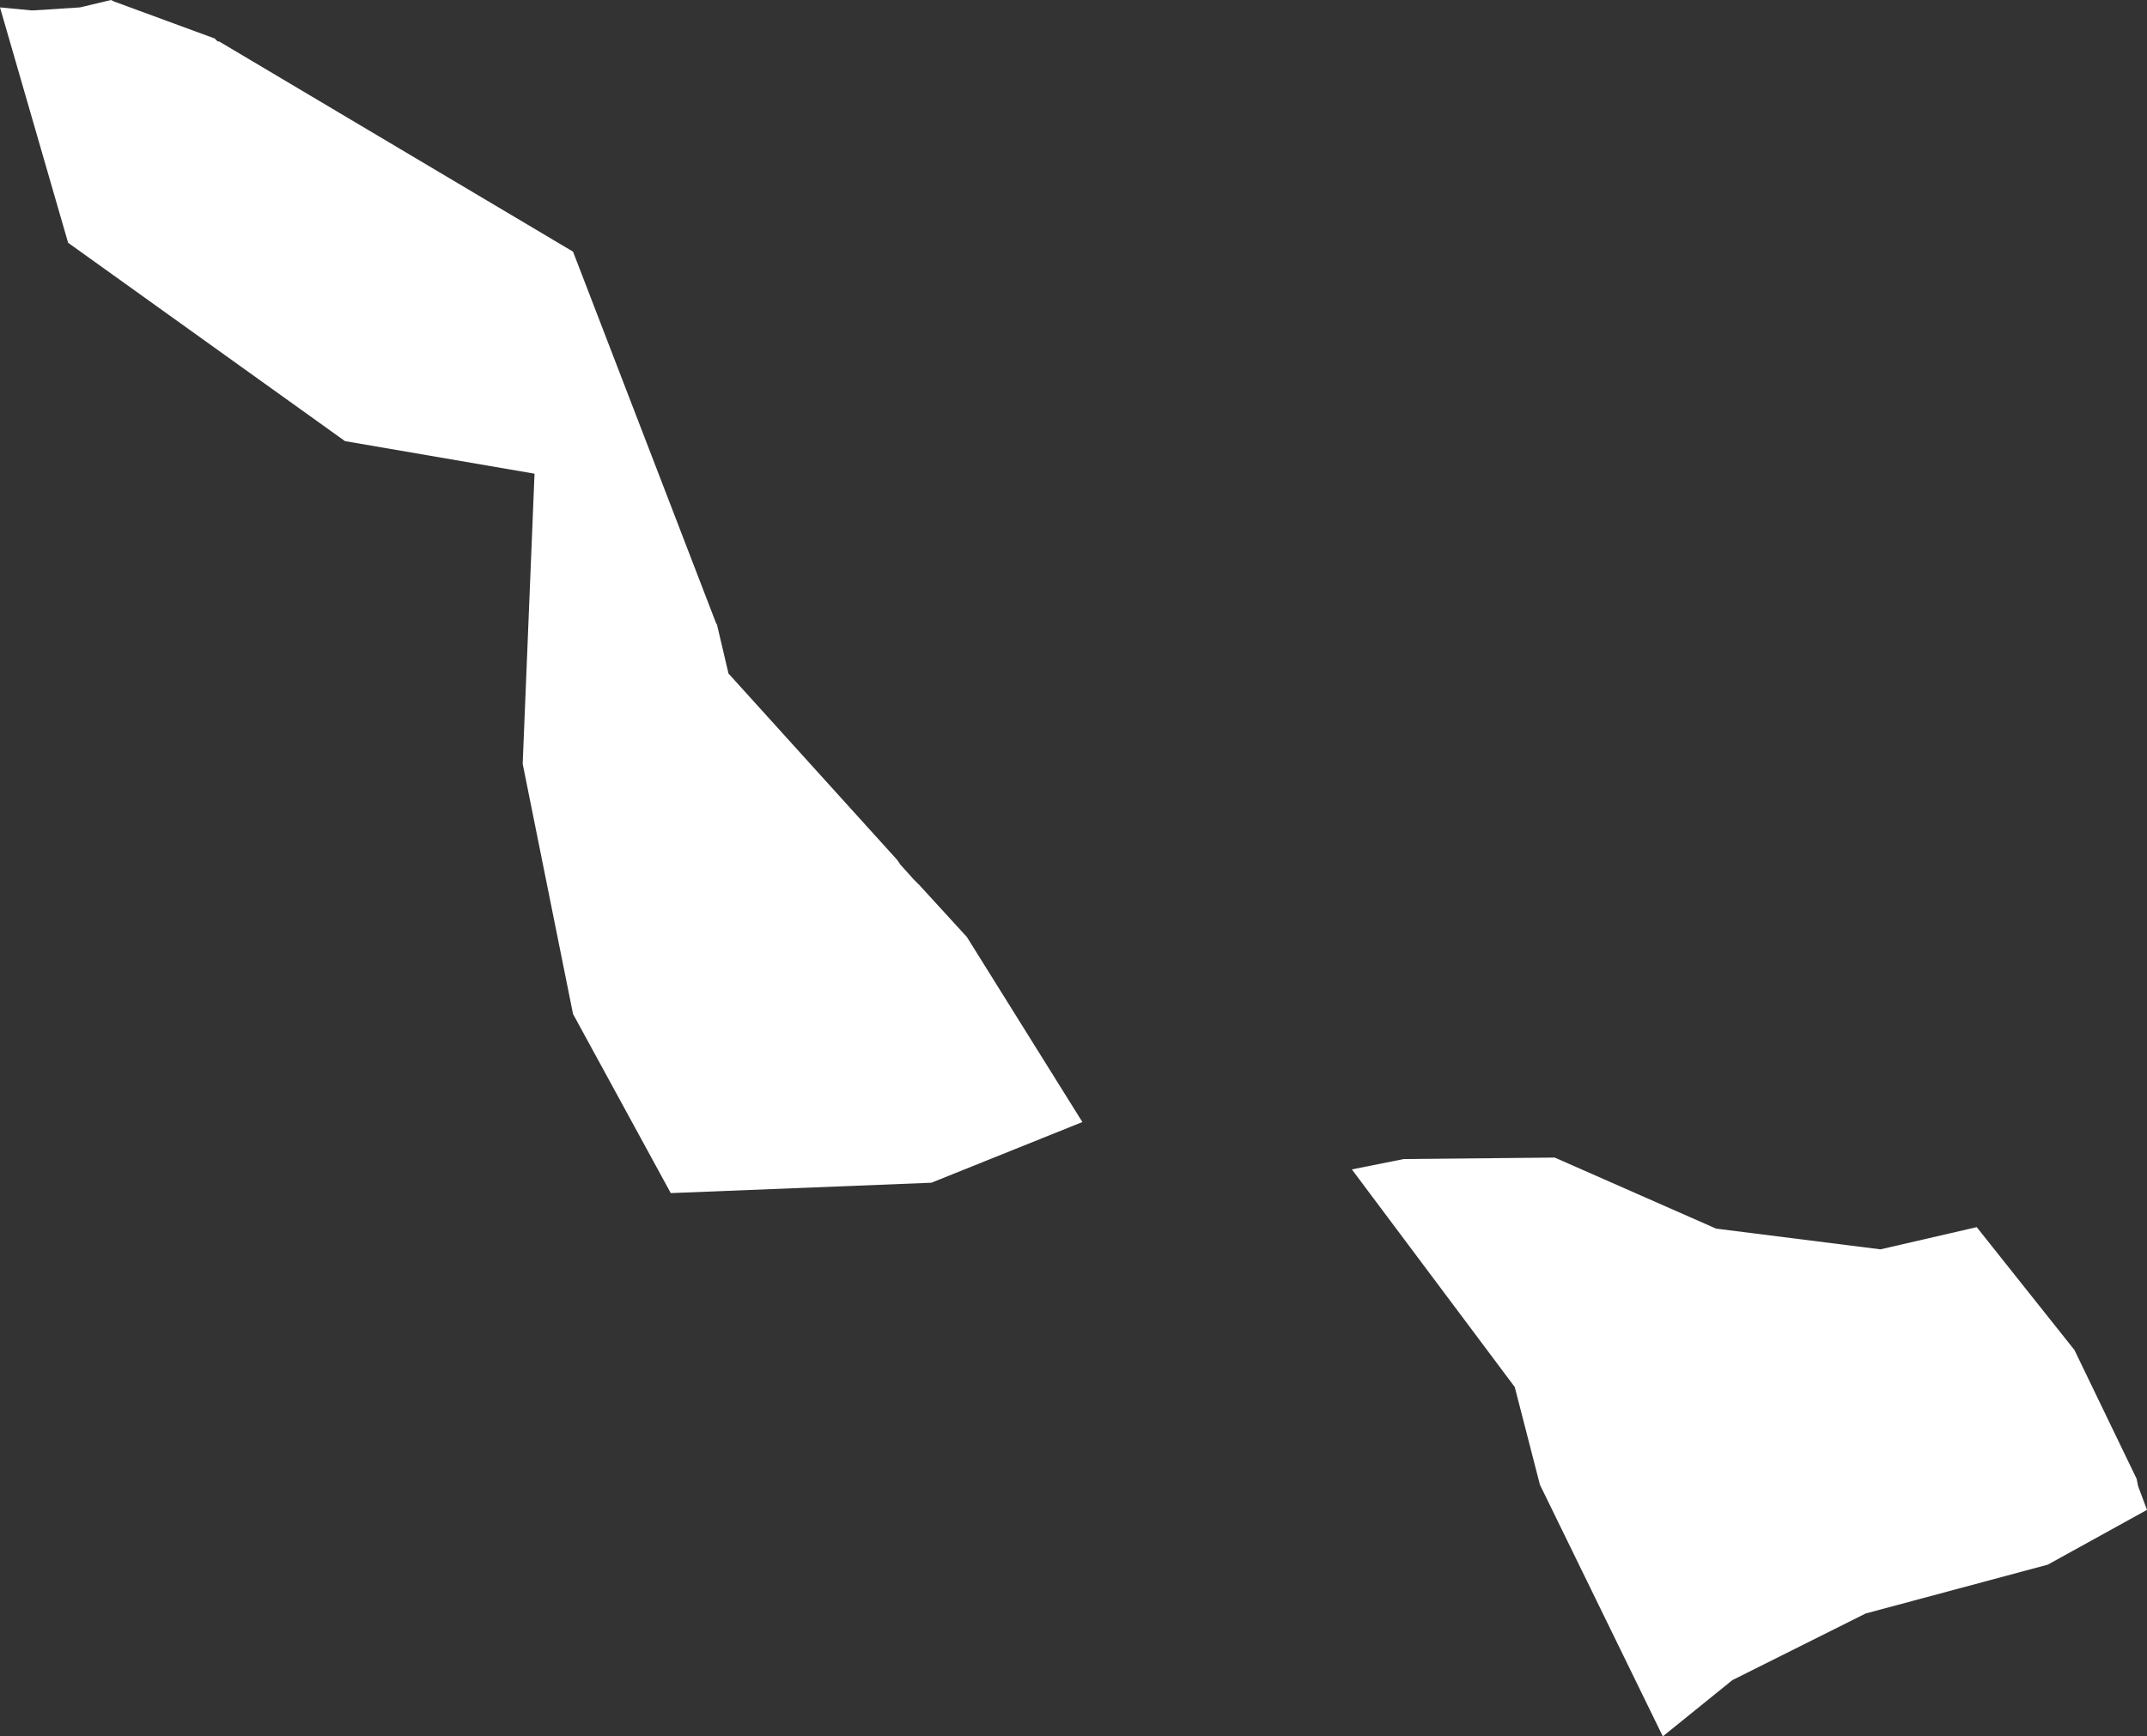
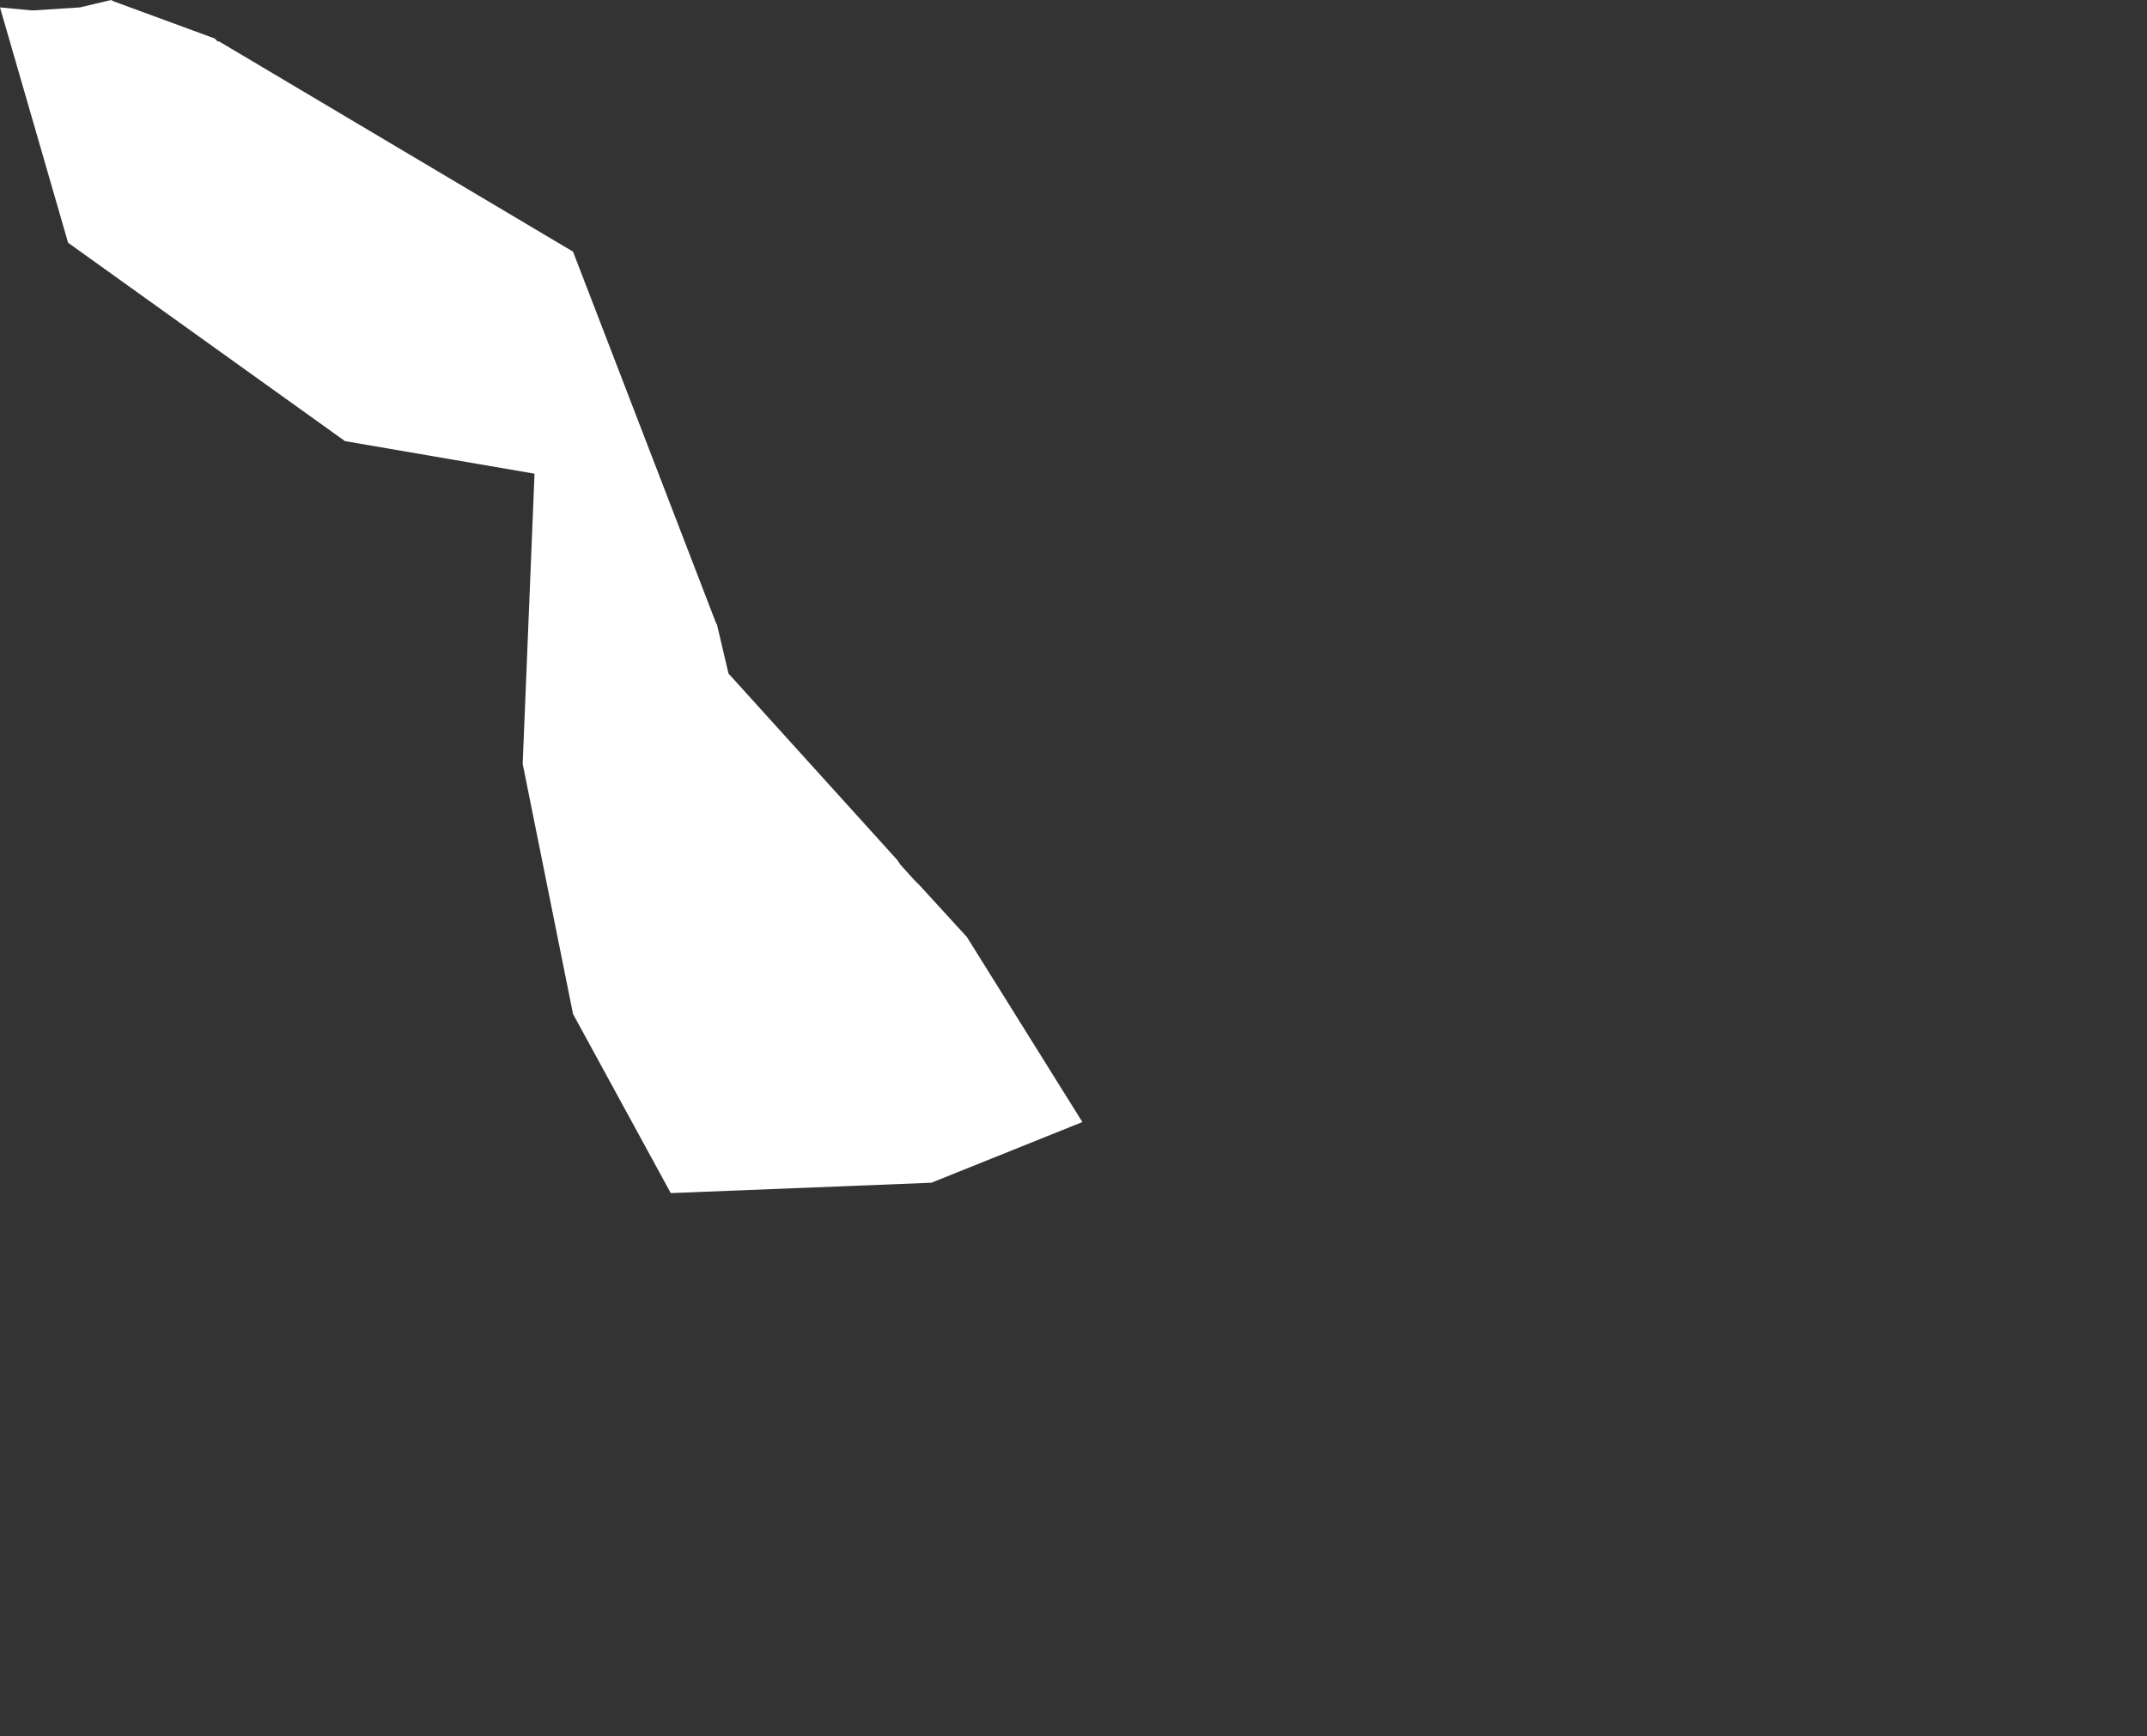
<svg xmlns="http://www.w3.org/2000/svg" height="58.65px" width="72.5px">
  <rect width="100%" height="100%" fill="#333333" stroke="none" />
  <g transform="matrix(1.0, 0.0, 0.0, 1.0, 0.0, 0.0)">
-     <path d="M3.85 0.05 L7.25 1.3 7.35 1.4 7.5 1.4 7.4 1.4 19.35 8.5 24.2 21.1 24.2 21.05 24.6 22.75 30.3 29.05 30.4 29.2 30.85 29.7 31.05 29.9 32.65 31.65 36.55 37.9 31.45 39.95 22.65 40.3 19.35 34.25 17.65 25.8 18.05 16.0 11.65 14.9 2.3 8.2 0.0 0.25 1.05 0.35 1.15 0.35 2.7 0.25 3.75 0.0 3.85 0.05 M47.4 39.15 L52.5 39.1 57.95 41.5 63.5 42.2 66.75 41.45 70.05 45.6 72.15 49.95 72.2 50.2 72.5 51.0 69.15 52.85 63.0 54.5 58.5 56.75 56.15 58.65 52.0 50.15 51.15 46.85 45.65 39.5 47.4 39.15" fill="#ffffff" fill-rule="evenodd" stroke="none" />
+     <path d="M3.85 0.05 L7.25 1.3 7.35 1.4 7.5 1.4 7.4 1.4 19.35 8.5 24.2 21.1 24.2 21.05 24.6 22.75 30.3 29.05 30.4 29.2 30.85 29.7 31.05 29.9 32.65 31.65 36.55 37.9 31.45 39.95 22.65 40.3 19.35 34.25 17.65 25.8 18.05 16.0 11.65 14.9 2.3 8.2 0.0 0.25 1.05 0.35 1.15 0.35 2.7 0.25 3.75 0.0 3.85 0.05 M47.4 39.15 " fill="#ffffff" fill-rule="evenodd" stroke="none" />
  </g>
</svg>